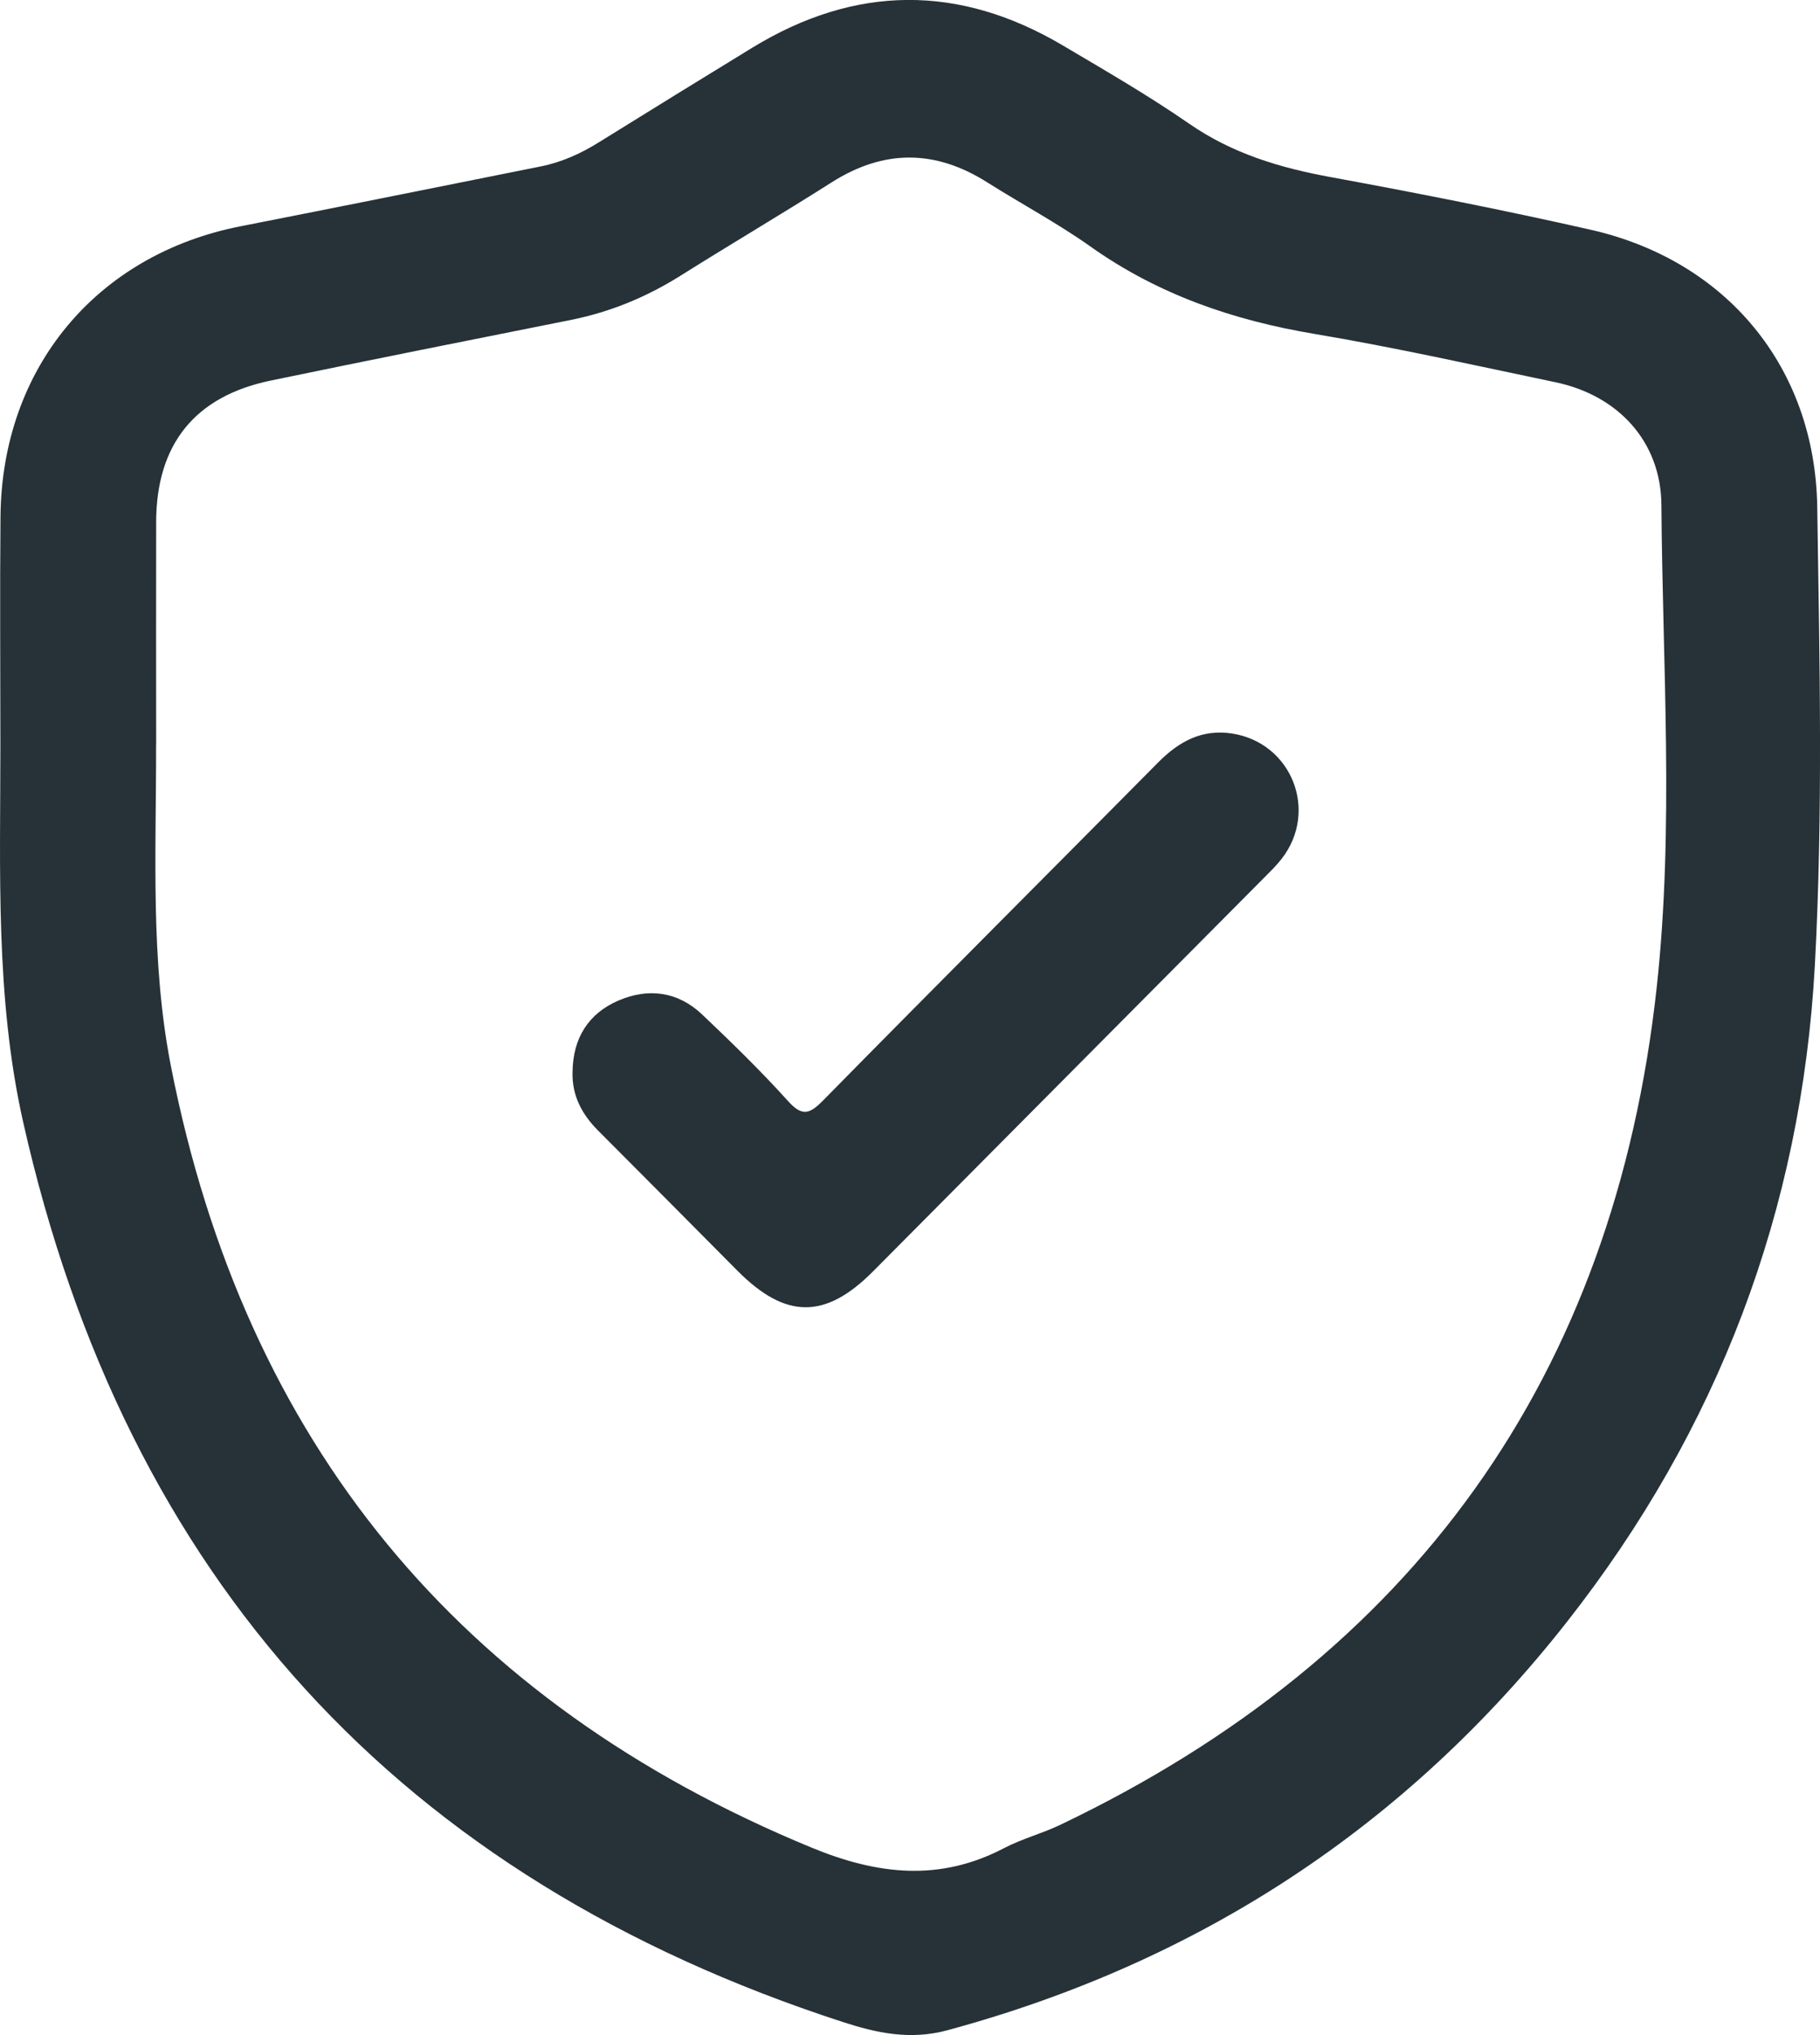
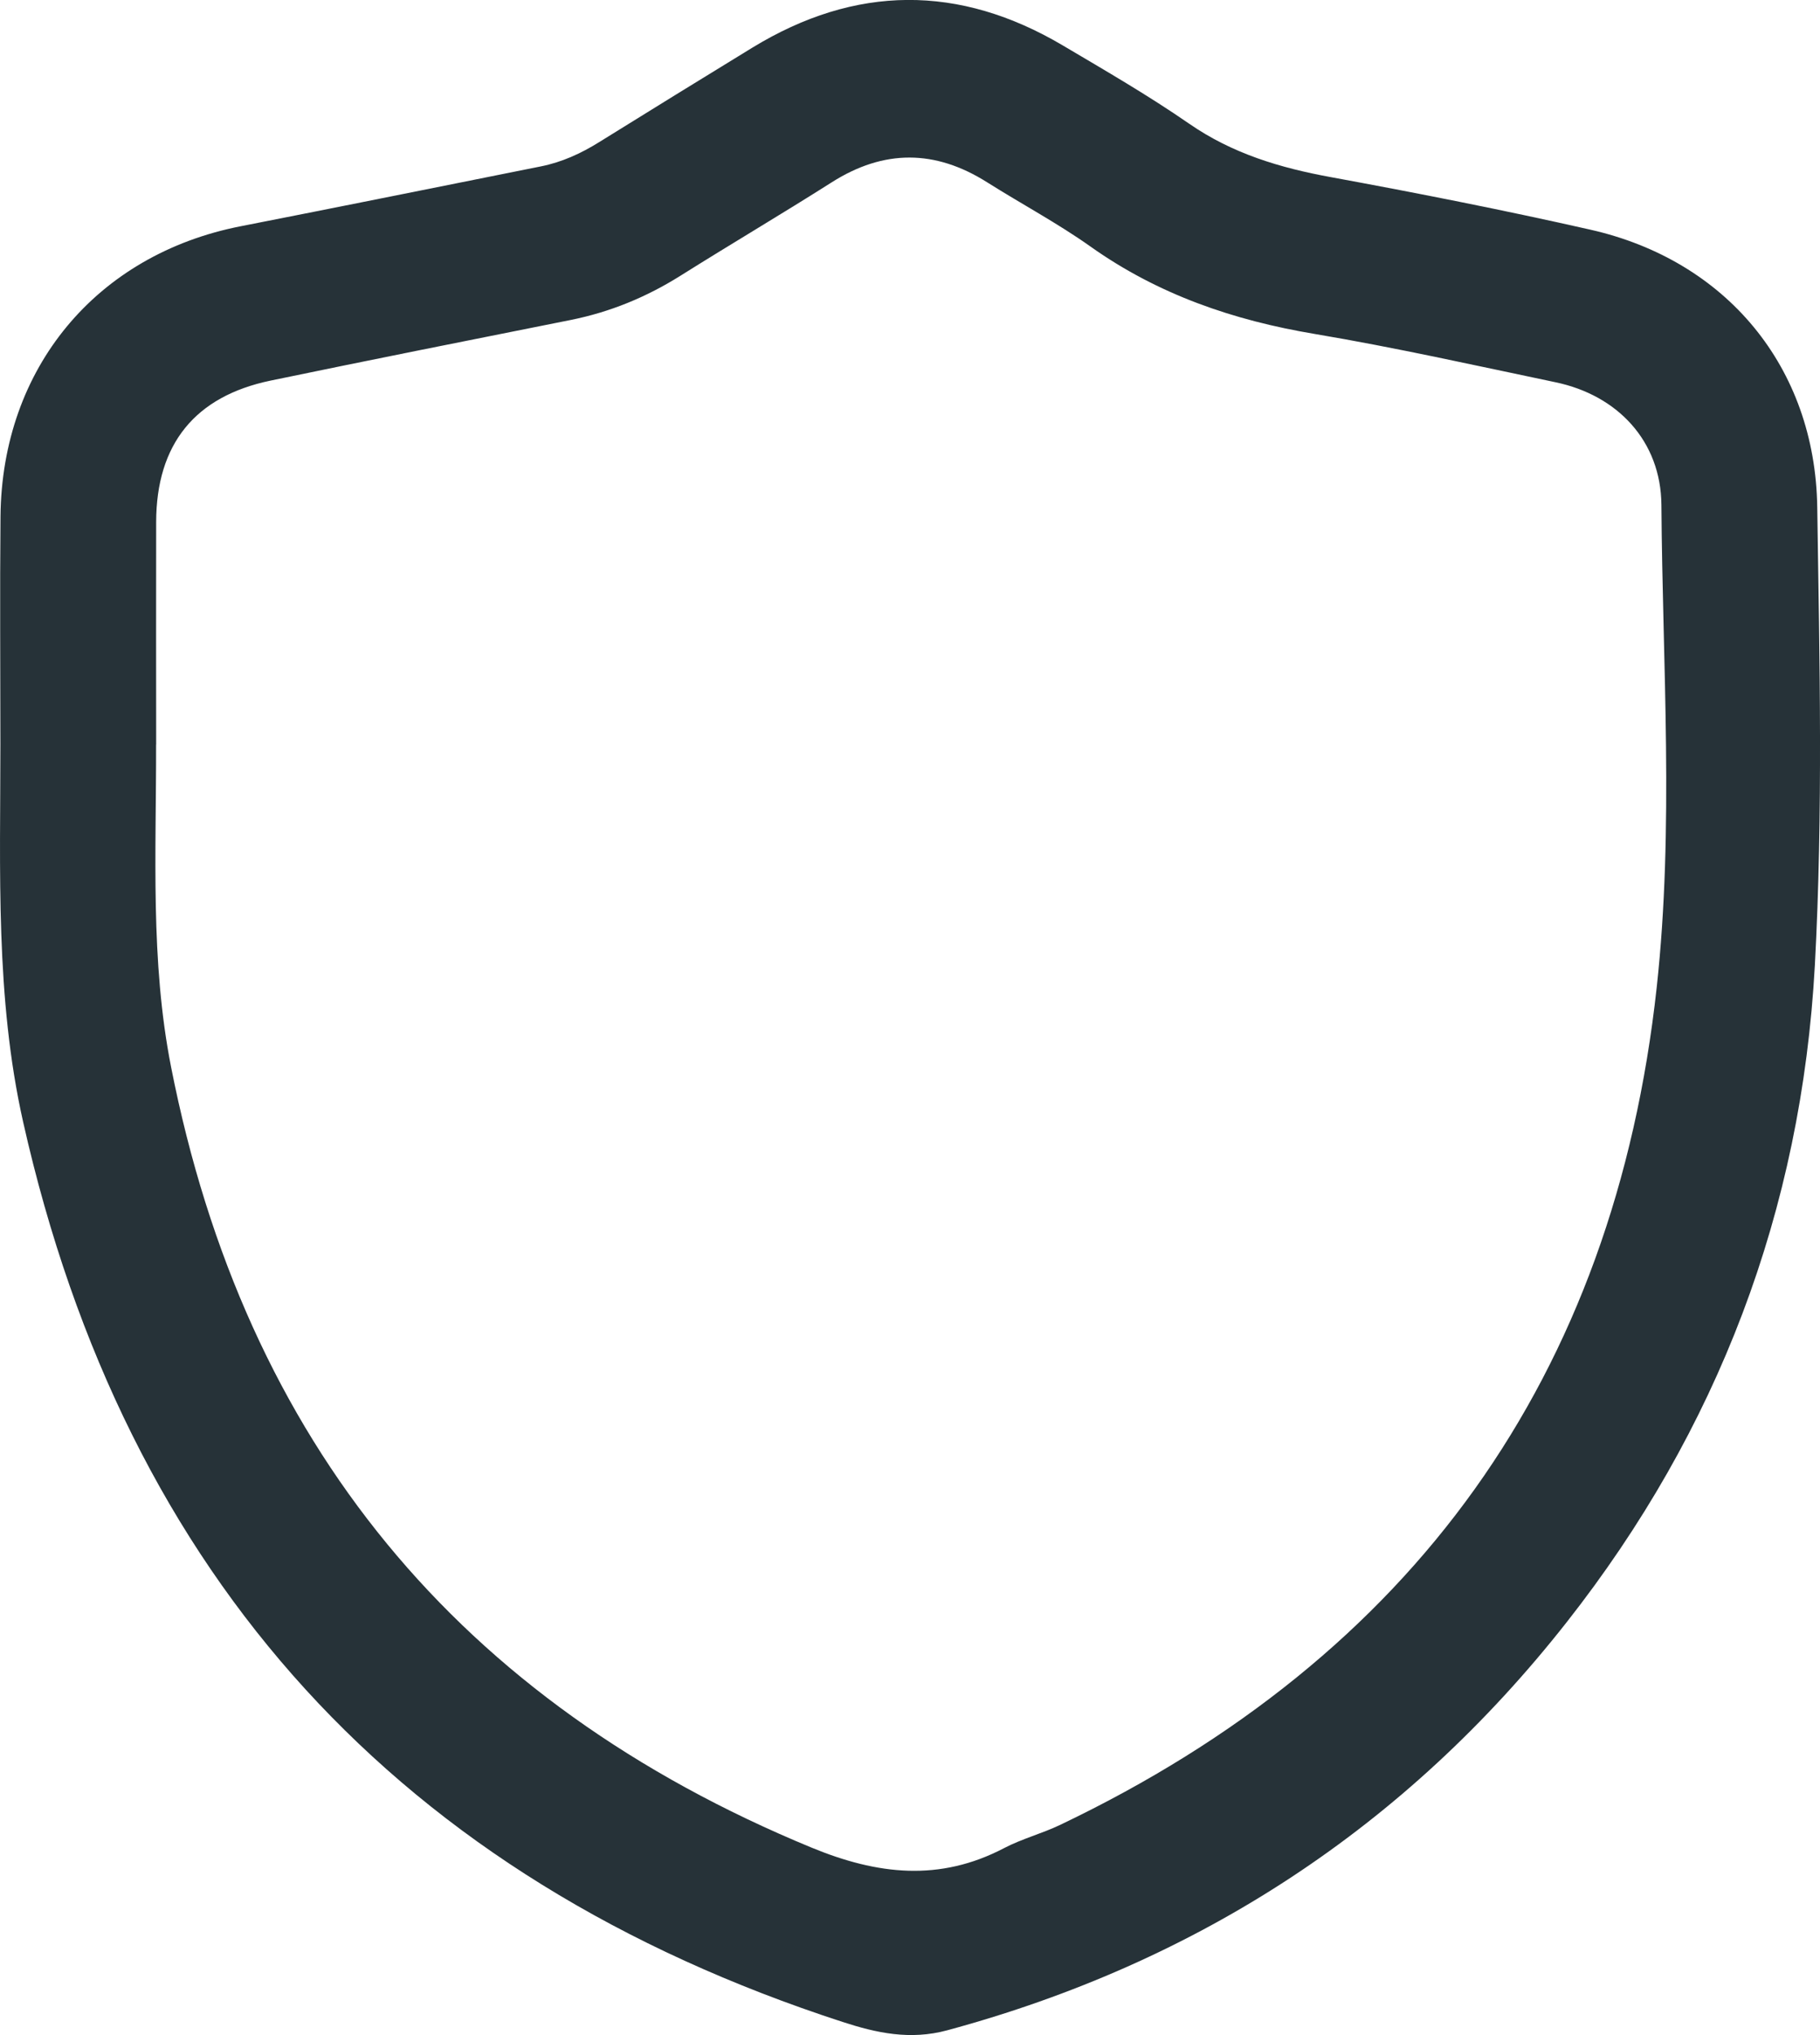
<svg xmlns="http://www.w3.org/2000/svg" width="51" height="57" viewBox="0 0 51 57" fill="none">
  <g clip-path="url(#clip0_742_15290)">
    <path d="M0.011 20.839C0.011 18.713 -0.006 16.586 0.014 14.46C0.054 10.306 2.704 7.129 6.745 6.337C9.551 5.787 12.355 5.221 15.159 4.66C15.746 4.542 16.279 4.299 16.786 3.983C18.216 3.096 19.648 2.211 21.084 1.334C23.97 -0.427 26.876 -0.446 29.784 1.274C30.978 1.98 32.182 2.676 33.323 3.465C34.536 4.304 35.872 4.702 37.296 4.962C39.729 5.409 42.158 5.888 44.57 6.434C48.371 7.294 50.865 10.277 50.923 14.209C50.987 18.482 51.087 22.762 50.856 27.033C50.482 33.9 48.137 40.05 43.903 45.434C39.39 51.176 33.578 54.963 26.543 56.866C25.504 57.147 24.559 56.941 23.609 56.631C11.216 52.604 3.527 44.223 0.648 31.424C-0.135 27.937 0.011 24.381 0.011 20.839ZM4.374 20.857C4.38 23.873 4.207 26.909 4.794 29.886C6.867 40.408 12.865 47.675 22.738 51.748C24.588 52.511 26.33 52.71 28.141 51.761C28.642 51.499 29.201 51.356 29.713 51.11C39.589 46.395 45.233 38.568 46.425 27.649C46.913 23.174 46.587 18.647 46.556 14.144C46.543 12.359 45.333 11.07 43.586 10.706C41.341 10.236 39.102 9.734 36.843 9.354C34.565 8.973 32.457 8.253 30.557 6.905C29.631 6.249 28.622 5.712 27.66 5.105C26.206 4.187 24.77 4.178 23.309 5.105C21.908 5.994 20.476 6.838 19.071 7.721C18.116 8.321 17.099 8.74 15.993 8.962C13.189 9.521 10.383 10.079 7.583 10.66C5.459 11.101 4.382 12.445 4.376 14.616C4.371 16.696 4.376 18.777 4.376 20.857H4.374Z" fill="#263238" />
-     <path d="M16.044 30.021C16.055 29.083 16.483 28.388 17.332 28.023C18.17 27.664 18.996 27.77 19.675 28.414C20.501 29.198 21.32 29.994 22.082 30.839C22.483 31.284 22.689 31.204 23.07 30.817C26.187 27.649 29.33 24.509 32.457 21.352C33.036 20.768 33.679 20.416 34.521 20.544C36.196 20.801 36.957 22.718 35.913 24.056C35.76 24.252 35.578 24.428 35.401 24.606C31.755 28.276 28.109 31.944 24.462 35.612C23.124 36.956 22.015 36.949 20.665 35.592C19.364 34.283 18.065 32.971 16.76 31.666C16.305 31.209 16.024 30.685 16.044 30.021Z" fill="#263238" />
  </g>
  <defs>
    <clipPath id="clip0_742_15290">
      <rect width="51" height="57" fill="white" />
    </clipPath>
  </defs>
</svg>